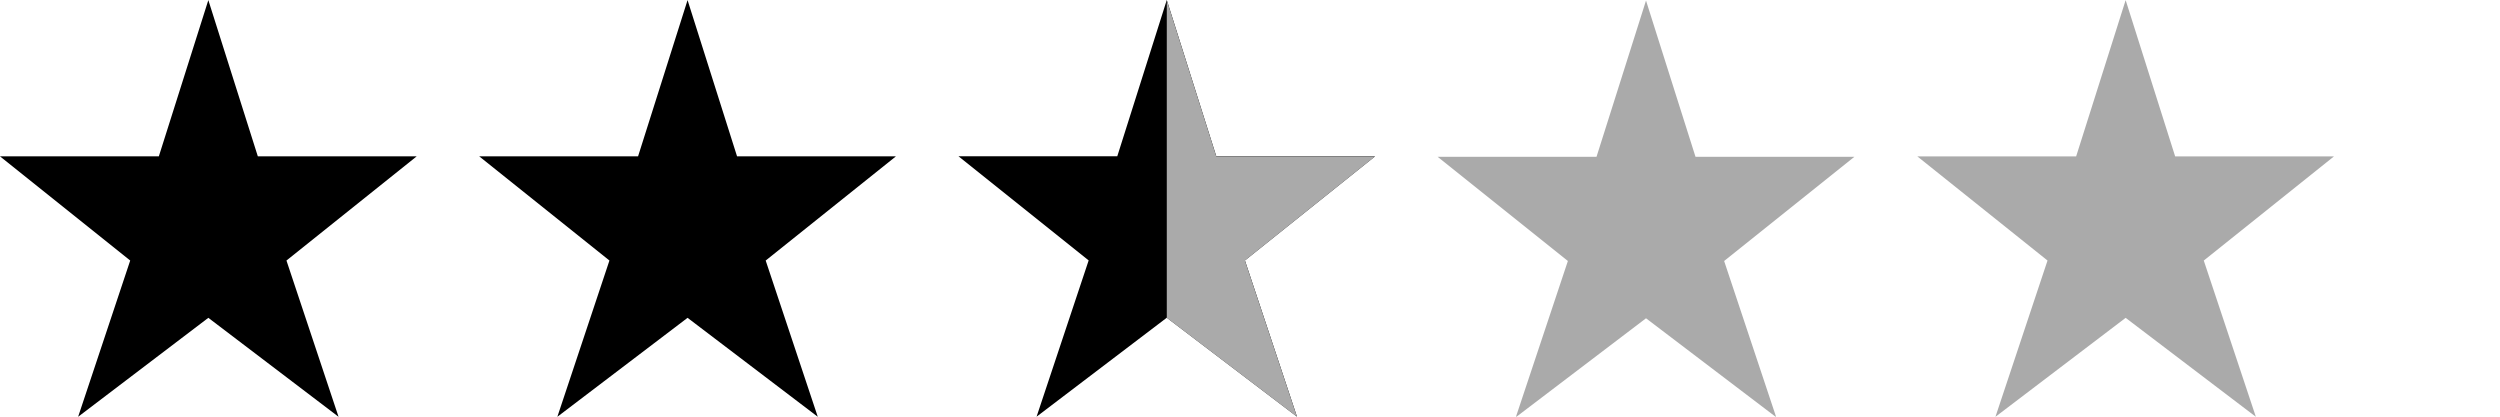
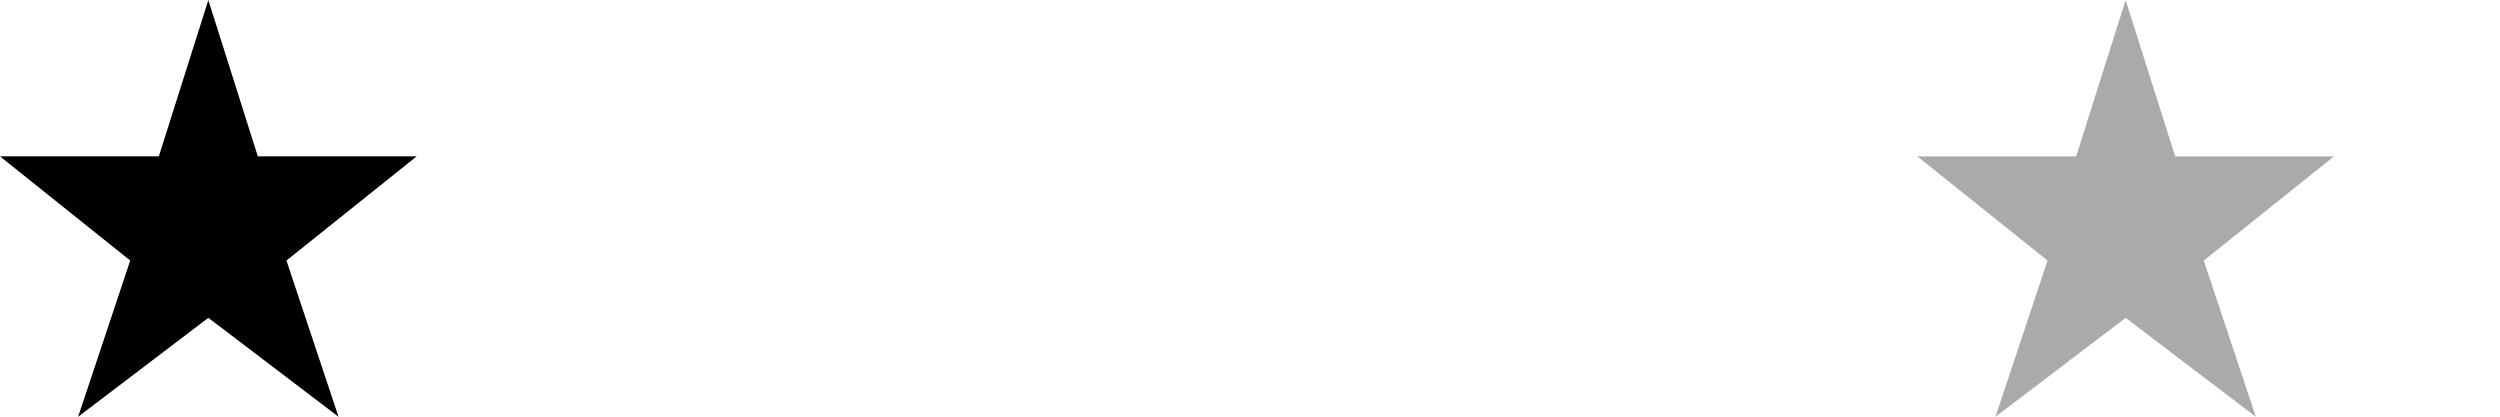
<svg xmlns="http://www.w3.org/2000/svg" viewBox="0 0 6000 1000">
  <path d="m500,.26l-118.8,375H0l312.5,250-125,375,312.5-237.5,312.5,237.5-125-375,312.5-250h-381.2L500,.26Z" />
-   <path d="m1650.14.26l-118.8,375h-381.2l312.5,250-125,375,312.5-237.5,312.5,237.5-125-375,312.5-250h-381.2L1650.14.26Z" />
-   <path d="m2800.28,0l-118.8,375h-381.2l312.5,250-125,375,312.5-237.5,312.5,237.5-125-375,312.5-250h-381.2L2800.28,0Z" />
-   <path d="m2800.28,762.86l312.5,237.5-125-375,312.5-250h-381.2S2800.28.36,2800.28.36" style="fill:#aaa" />
-   <path d="m3950.42,1.36l-118.8,375h-381.2l312.5,250-125,375,312.5-237.5,312.5,237.5-125-375,312.5-250h-381.2L3950.42,1.36Z" style="fill:#aaa" />
  <path d="m5101.56.31l-118.8,375h-381.2l312.5,250-125,375,312.5-237.5,312.5,237.5-125-375,312.5-250h-381.2L5101.56.31Z" style="fill:#aaa" />
</svg>